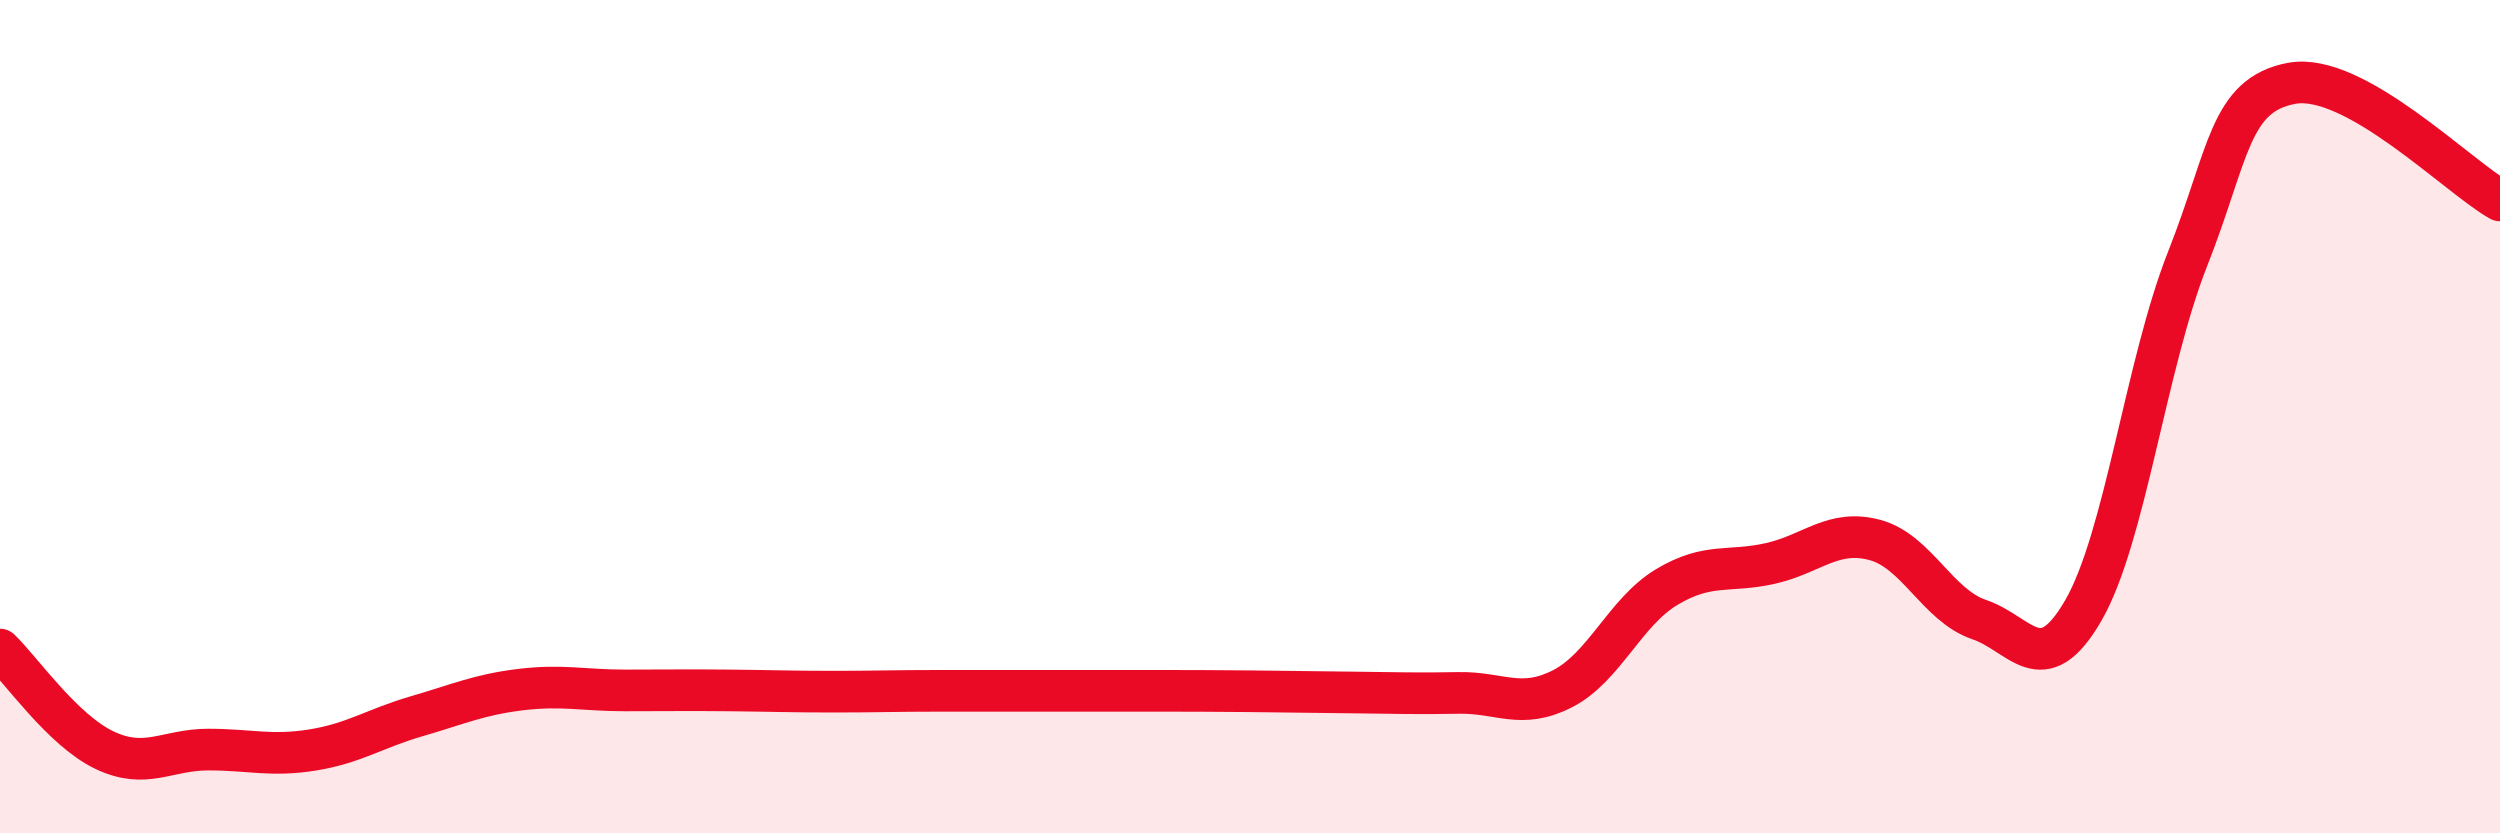
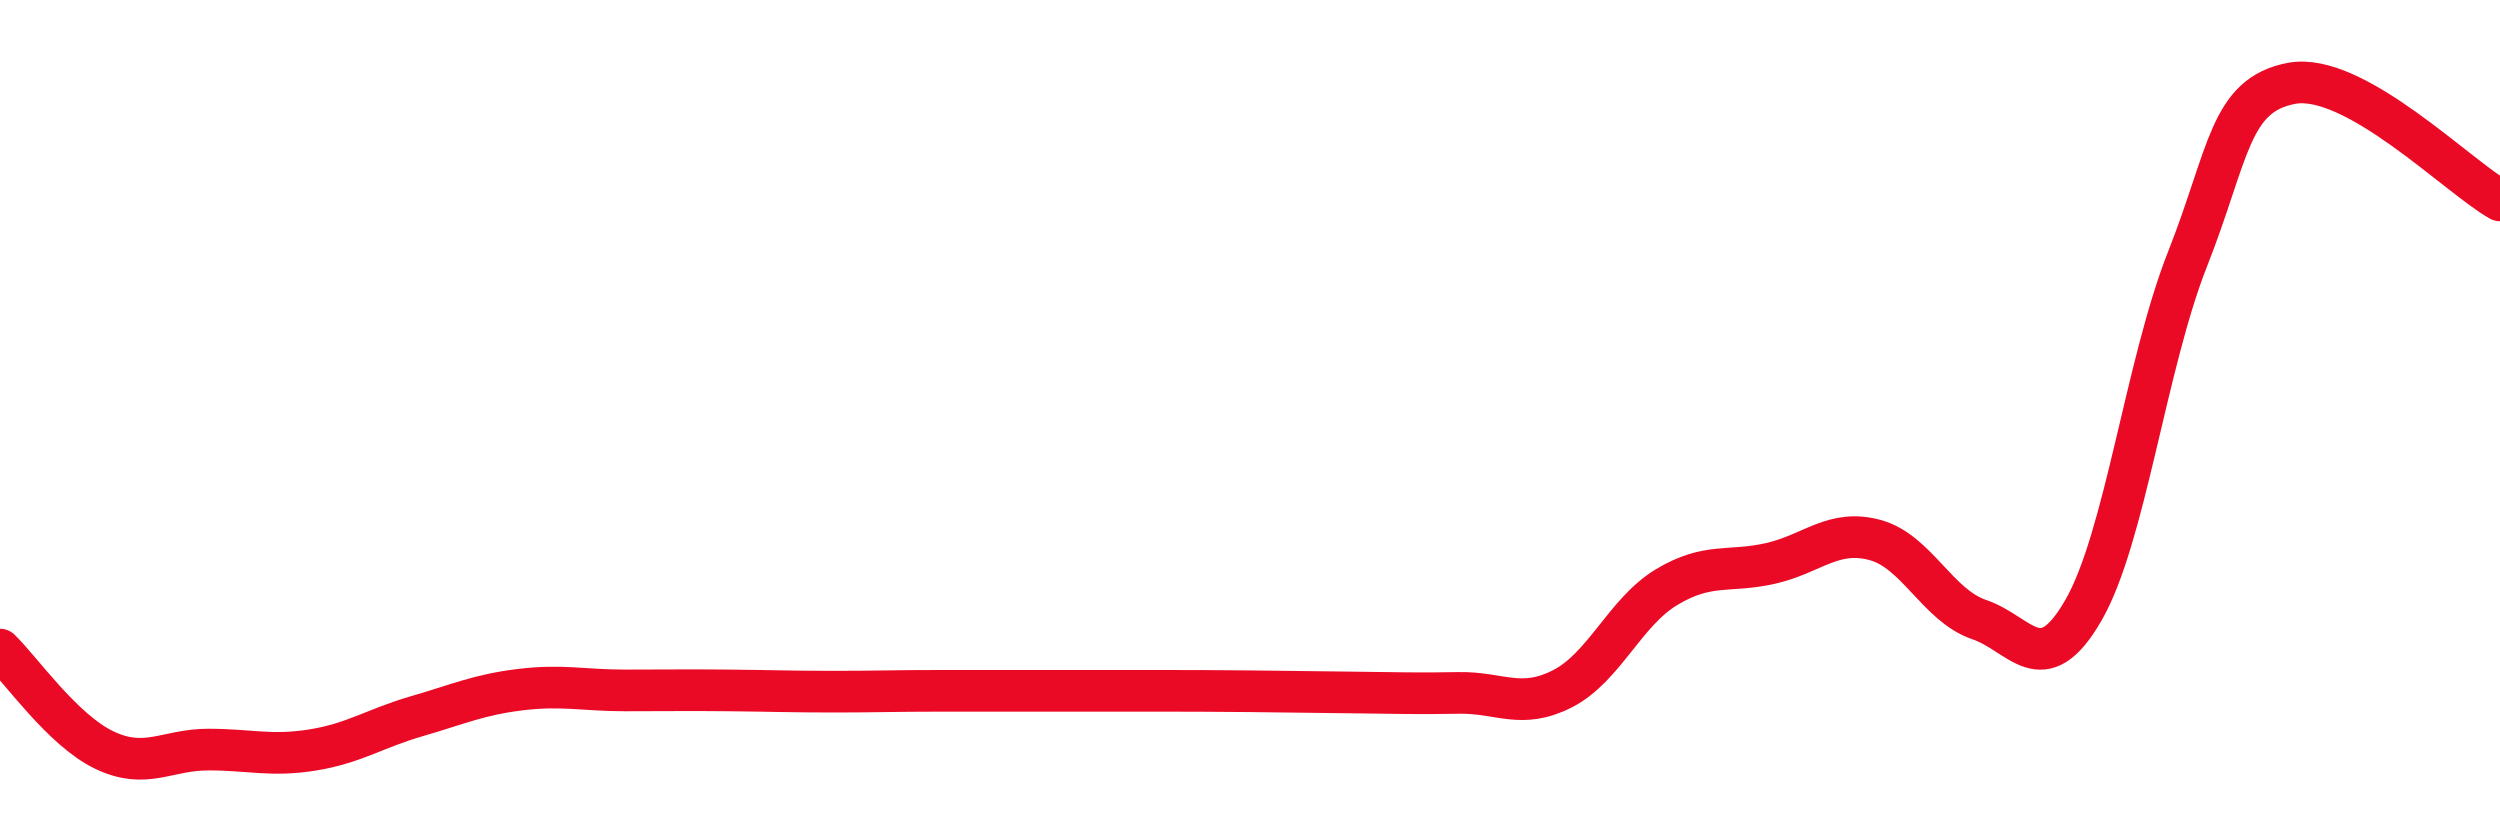
<svg xmlns="http://www.w3.org/2000/svg" width="60" height="20" viewBox="0 0 60 20">
-   <path d="M 0,15.59 C 0.5,16.07 1.5,17.52 2.5,18 C 3.5,18.48 4,17.99 5,17.99 C 6,17.99 6.5,18.16 7.5,18 C 8.5,17.84 9,17.48 10,17.19 C 11,16.9 11.5,16.67 12.5,16.55 C 13.5,16.43 14,16.57 15,16.57 C 16,16.57 16.5,16.56 17.5,16.57 C 18.5,16.58 19,16.6 20,16.6 C 21,16.6 21.5,16.58 22.5,16.58 C 23.5,16.58 24,16.58 25,16.58 C 26,16.58 26.5,16.58 27.5,16.58 C 28.5,16.58 29,16.58 30,16.59 C 31,16.6 31.5,16.61 32.5,16.62 C 33.5,16.63 34,16.65 35,16.63 C 36,16.61 36.5,17.04 37.5,16.53 C 38.5,16.02 39,14.69 40,14.09 C 41,13.49 41.5,13.75 42.5,13.52 C 43.5,13.29 44,12.69 45,12.96 C 46,13.23 46.5,14.53 47.5,14.87 C 48.5,15.21 49,16.38 50,14.65 C 51,12.92 51.5,8.75 52.5,6.22 C 53.5,3.69 53.5,2.28 55,2 C 56.5,1.72 59,4.25 60,4.81L60 20L0 20Z" fill="#EB0A25" opacity="0.1" stroke-linecap="round" stroke-linejoin="round" />
  <path d="M 0,15.59 C 0.5,16.07 1.5,17.52 2.5,18 C 3.5,18.48 4,17.99 5,17.99 C 6,17.99 6.5,18.16 7.5,18 C 8.5,17.84 9,17.48 10,17.19 C 11,16.9 11.5,16.67 12.5,16.55 C 13.5,16.43 14,16.57 15,16.57 C 16,16.57 16.5,16.56 17.5,16.57 C 18.5,16.58 19,16.6 20,16.6 C 21,16.6 21.5,16.58 22.5,16.58 C 23.5,16.58 24,16.58 25,16.58 C 26,16.58 26.5,16.58 27.5,16.58 C 28.5,16.58 29,16.58 30,16.59 C 31,16.6 31.5,16.61 32.5,16.62 C 33.5,16.63 34,16.65 35,16.63 C 36,16.61 36.5,17.04 37.5,16.53 C 38.5,16.02 39,14.69 40,14.09 C 41,13.49 41.5,13.75 42.5,13.52 C 43.5,13.29 44,12.69 45,12.96 C 46,13.23 46.5,14.53 47.5,14.87 C 48.5,15.21 49,16.38 50,14.65 C 51,12.92 51.5,8.75 52.5,6.22 C 53.5,3.69 53.5,2.28 55,2 C 56.5,1.72 59,4.25 60,4.81" stroke="#EB0A25" stroke-width="1" fill="none" stroke-linecap="round" stroke-linejoin="round" />
</svg>